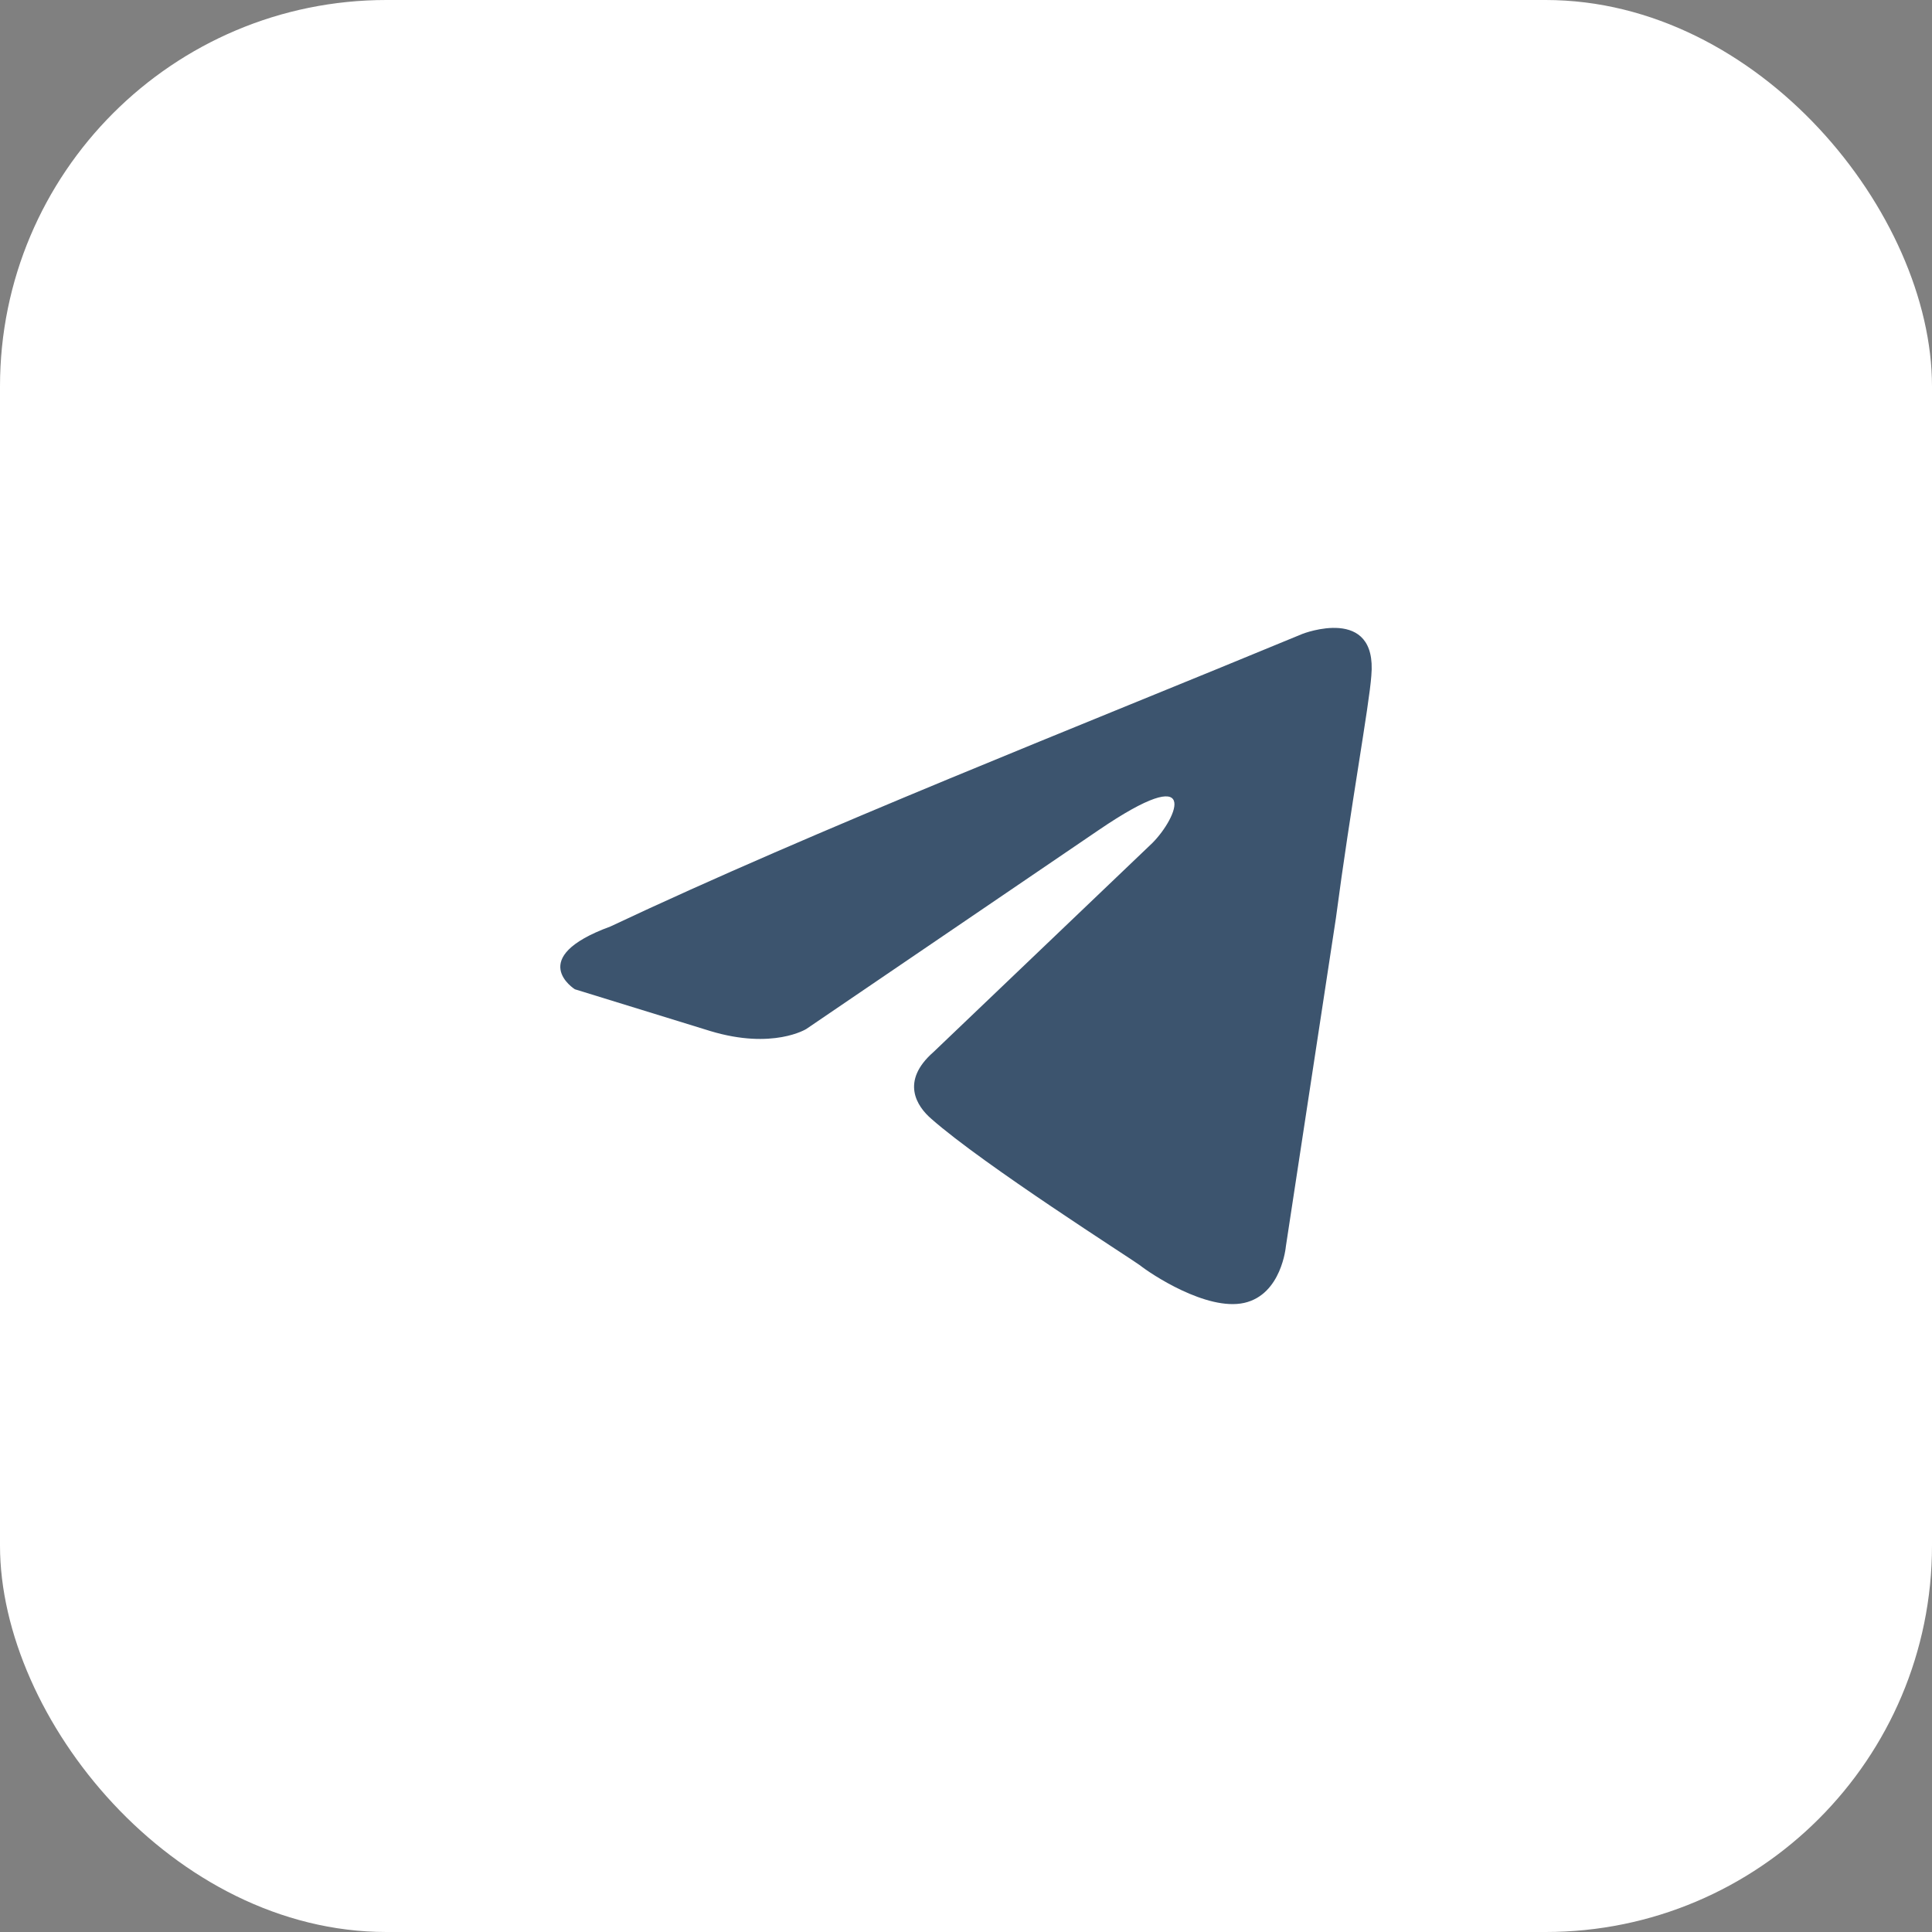
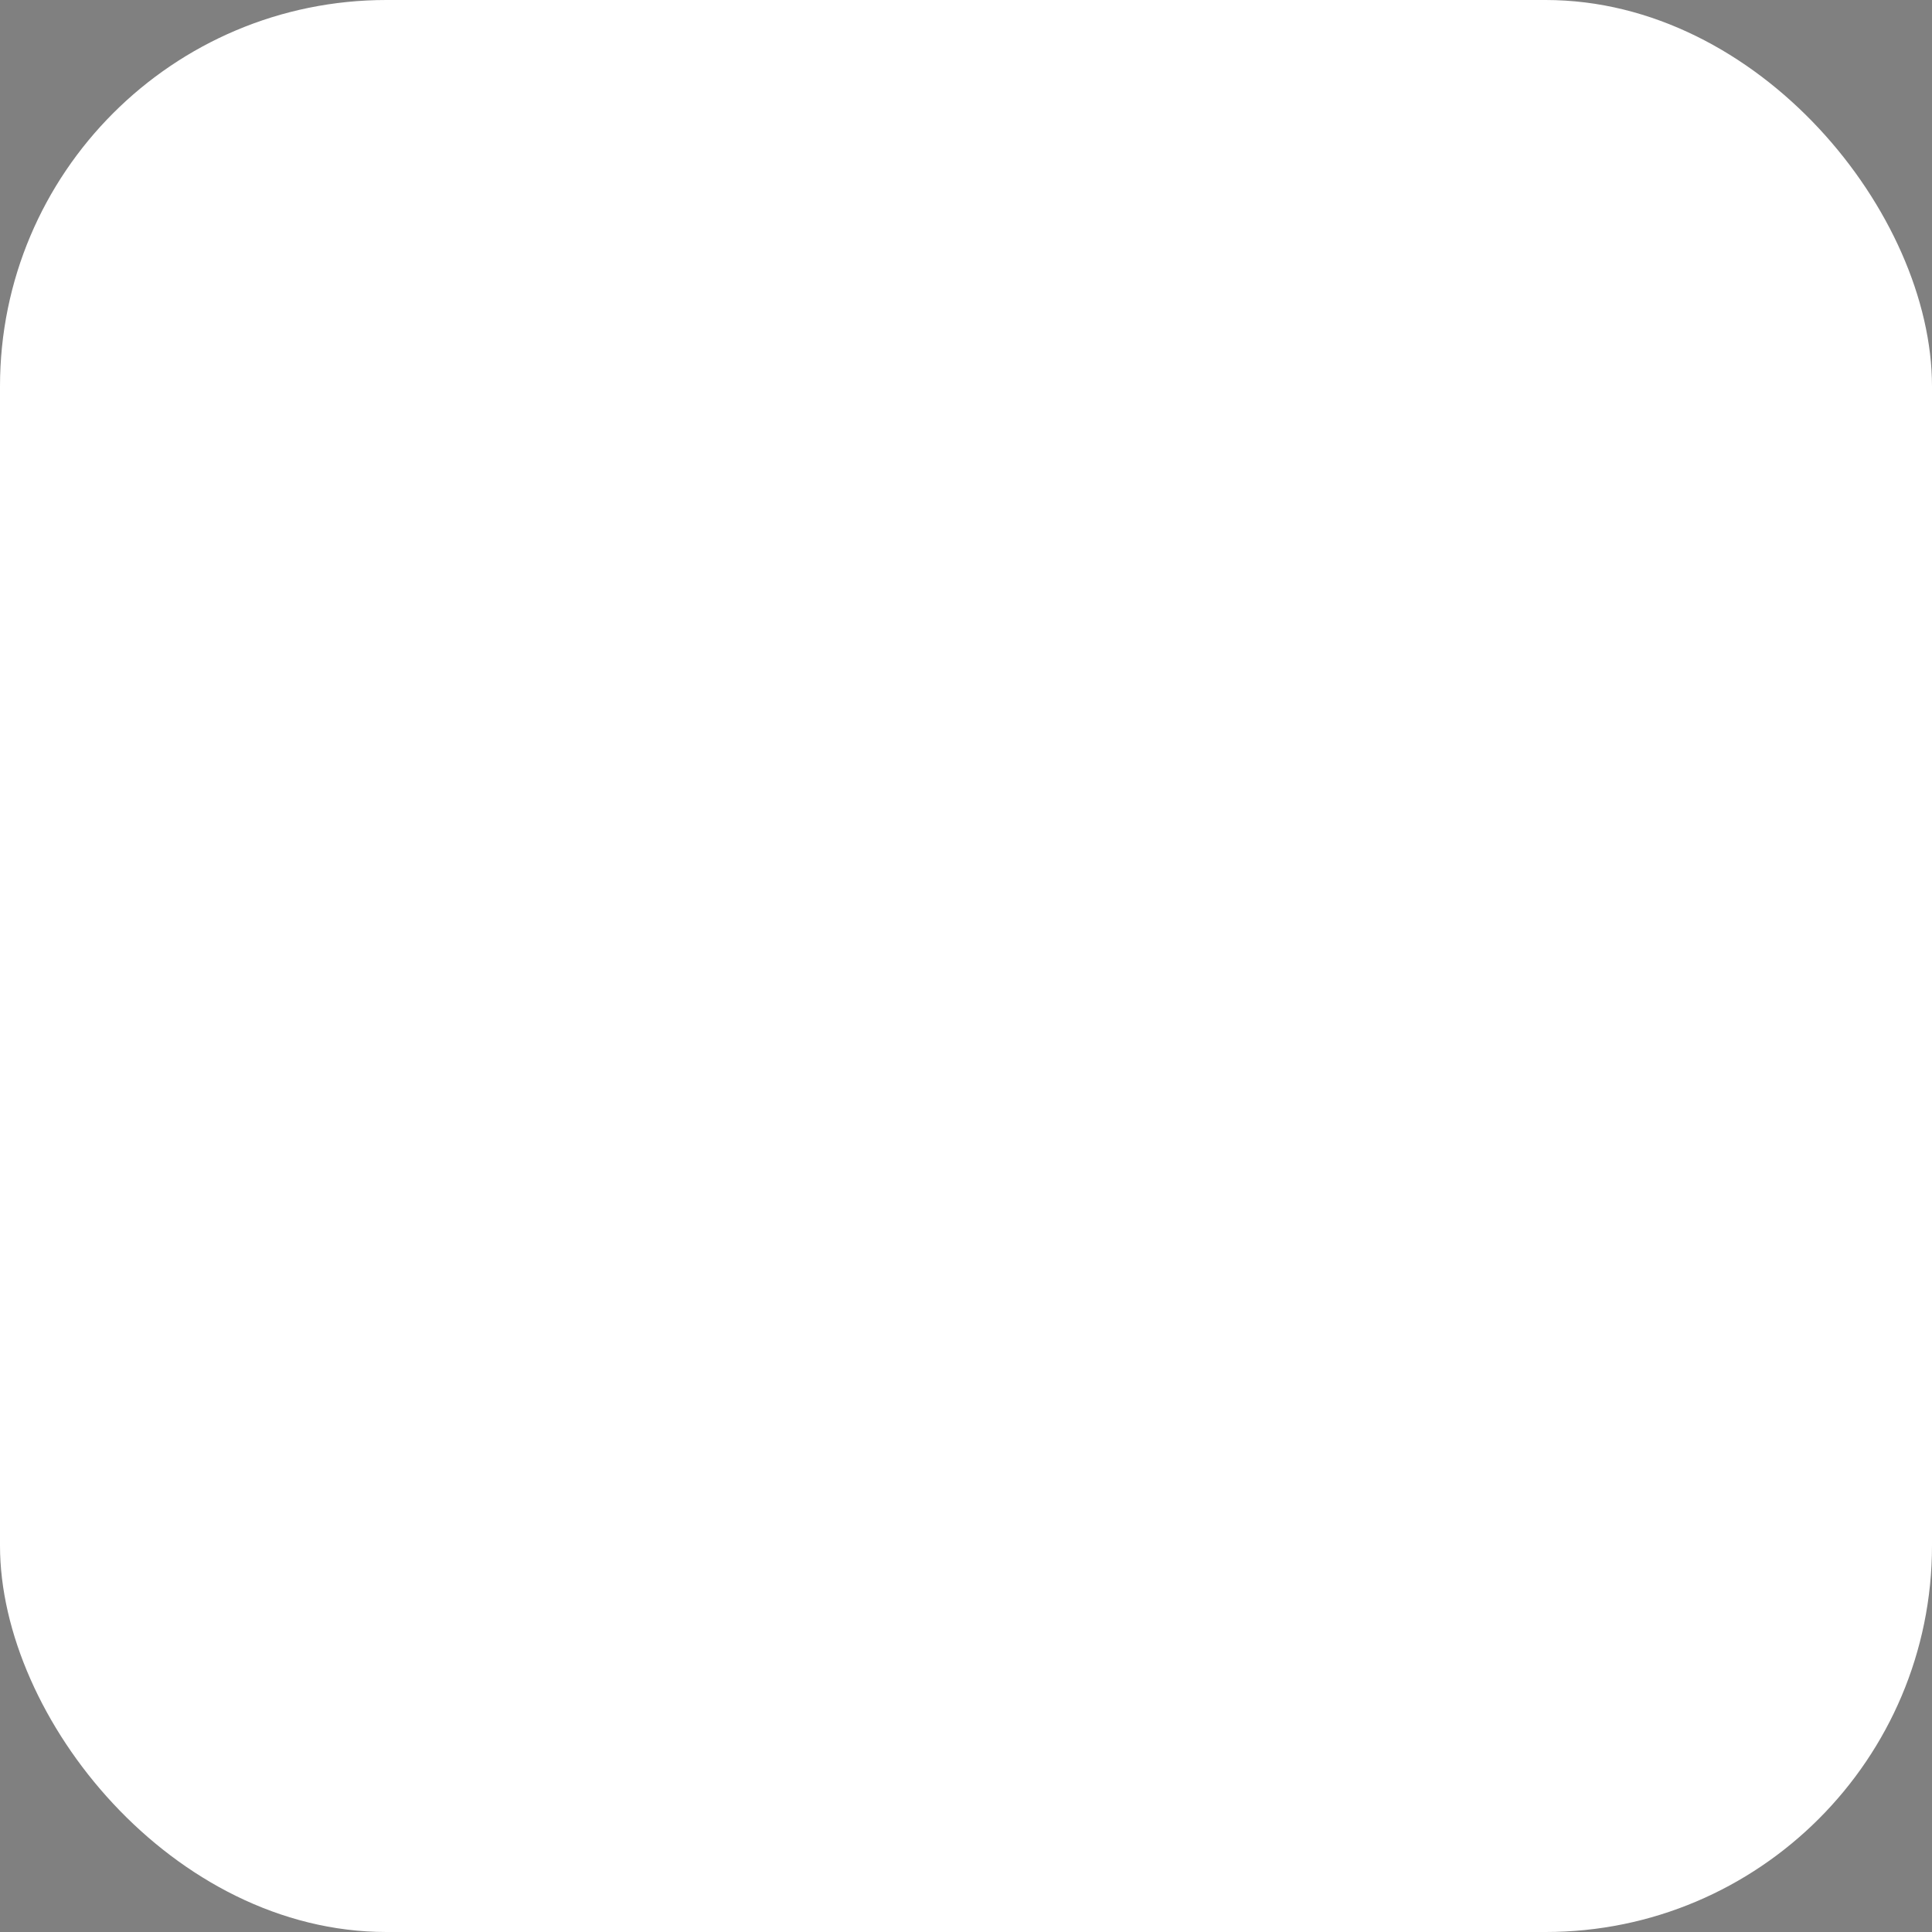
<svg xmlns="http://www.w3.org/2000/svg" width="50" height="50" viewBox="0 0 50 50" fill="none">
  <rect x="0" y="0" width="50" height="50" fill="#808080" stroke="none" />
  <rect width="50" height="50" rx="10" fill="white" />
-   <path d="M33.71 16.404C33.71 16.404 35.653 15.647 35.49 17.486C35.437 18.244 34.951 20.895 34.573 23.763L33.278 32.258C33.278 32.258 33.17 33.502 32.199 33.719C31.228 33.935 29.771 32.962 29.501 32.745C29.285 32.583 25.454 30.148 24.105 28.957C23.727 28.633 23.295 27.983 24.159 27.226L29.825 21.815C30.472 21.165 31.12 19.65 28.422 21.49L20.867 26.63C20.867 26.63 20.003 27.172 18.385 26.684L14.877 25.602C14.877 25.602 13.582 24.791 15.794 23.979C21.191 21.436 27.828 18.839 33.71 16.404" fill="#3C546E" />
</svg>